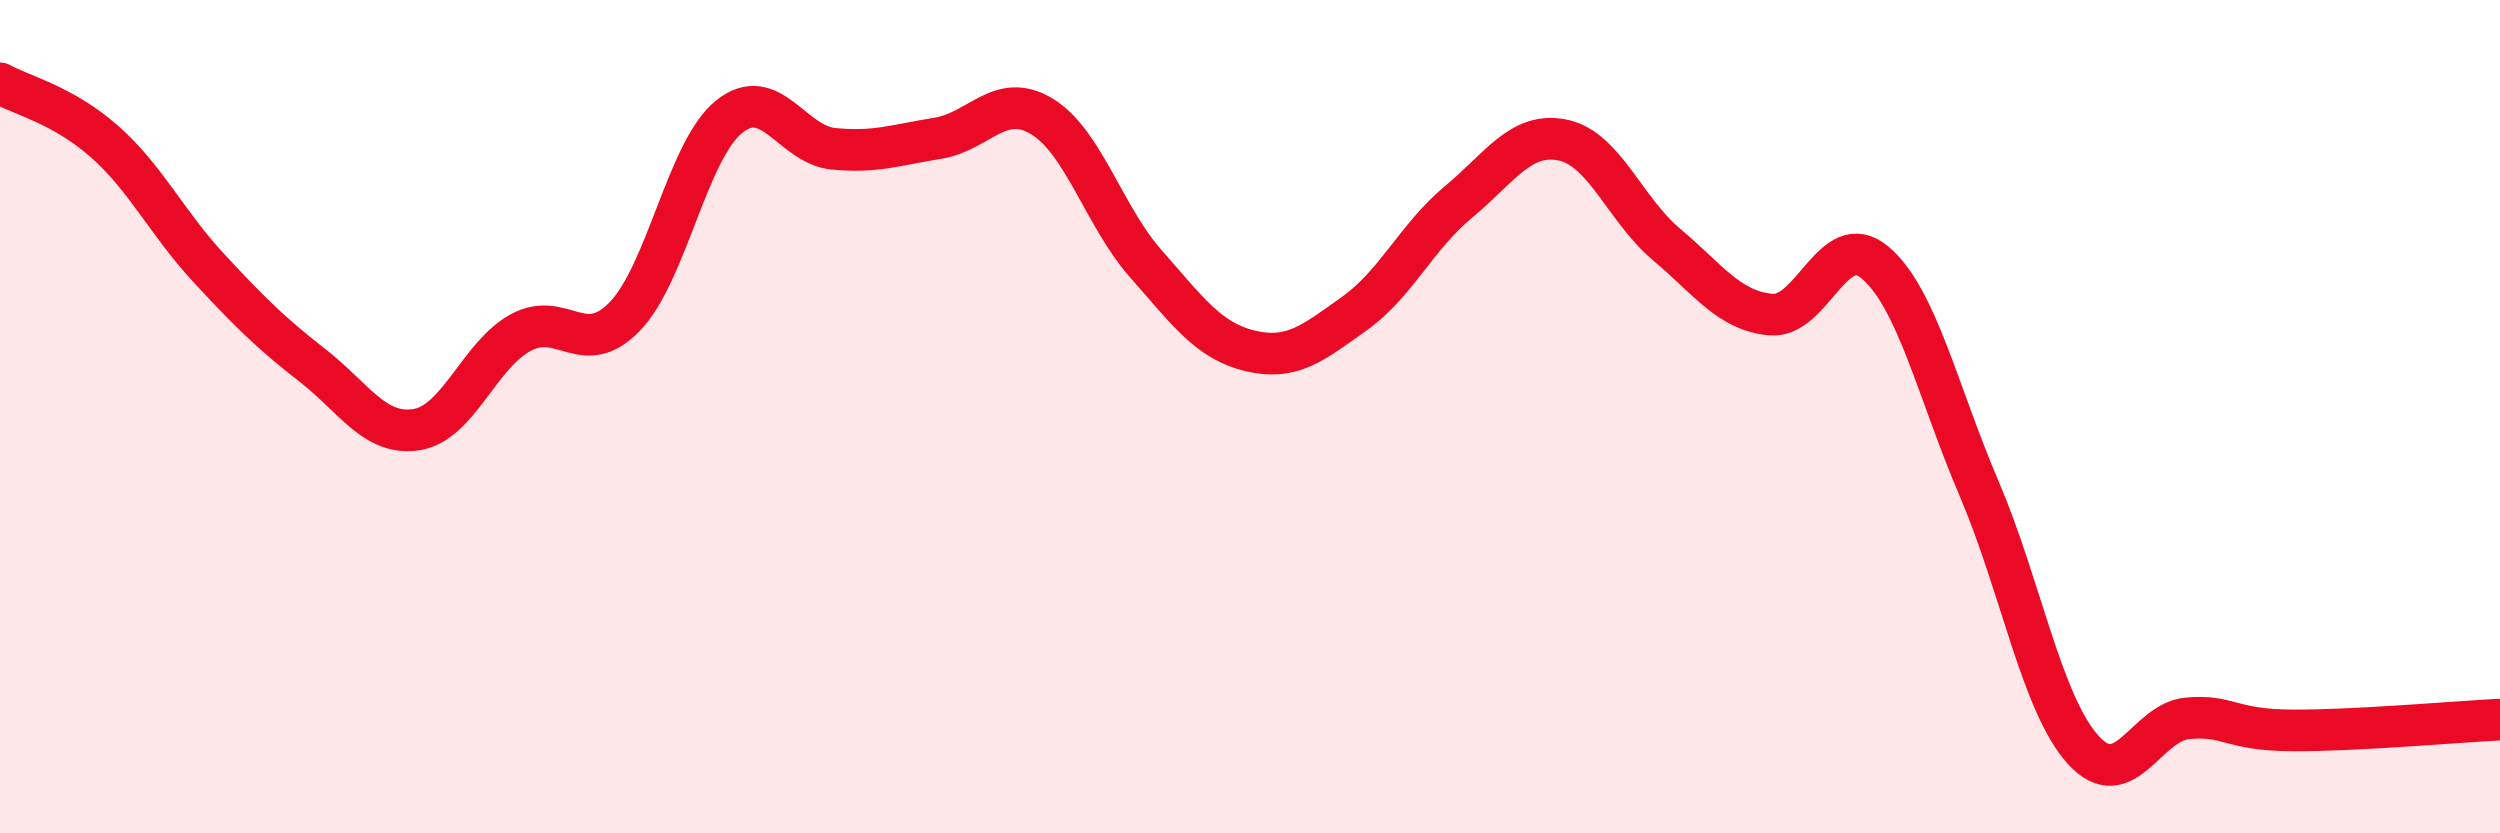
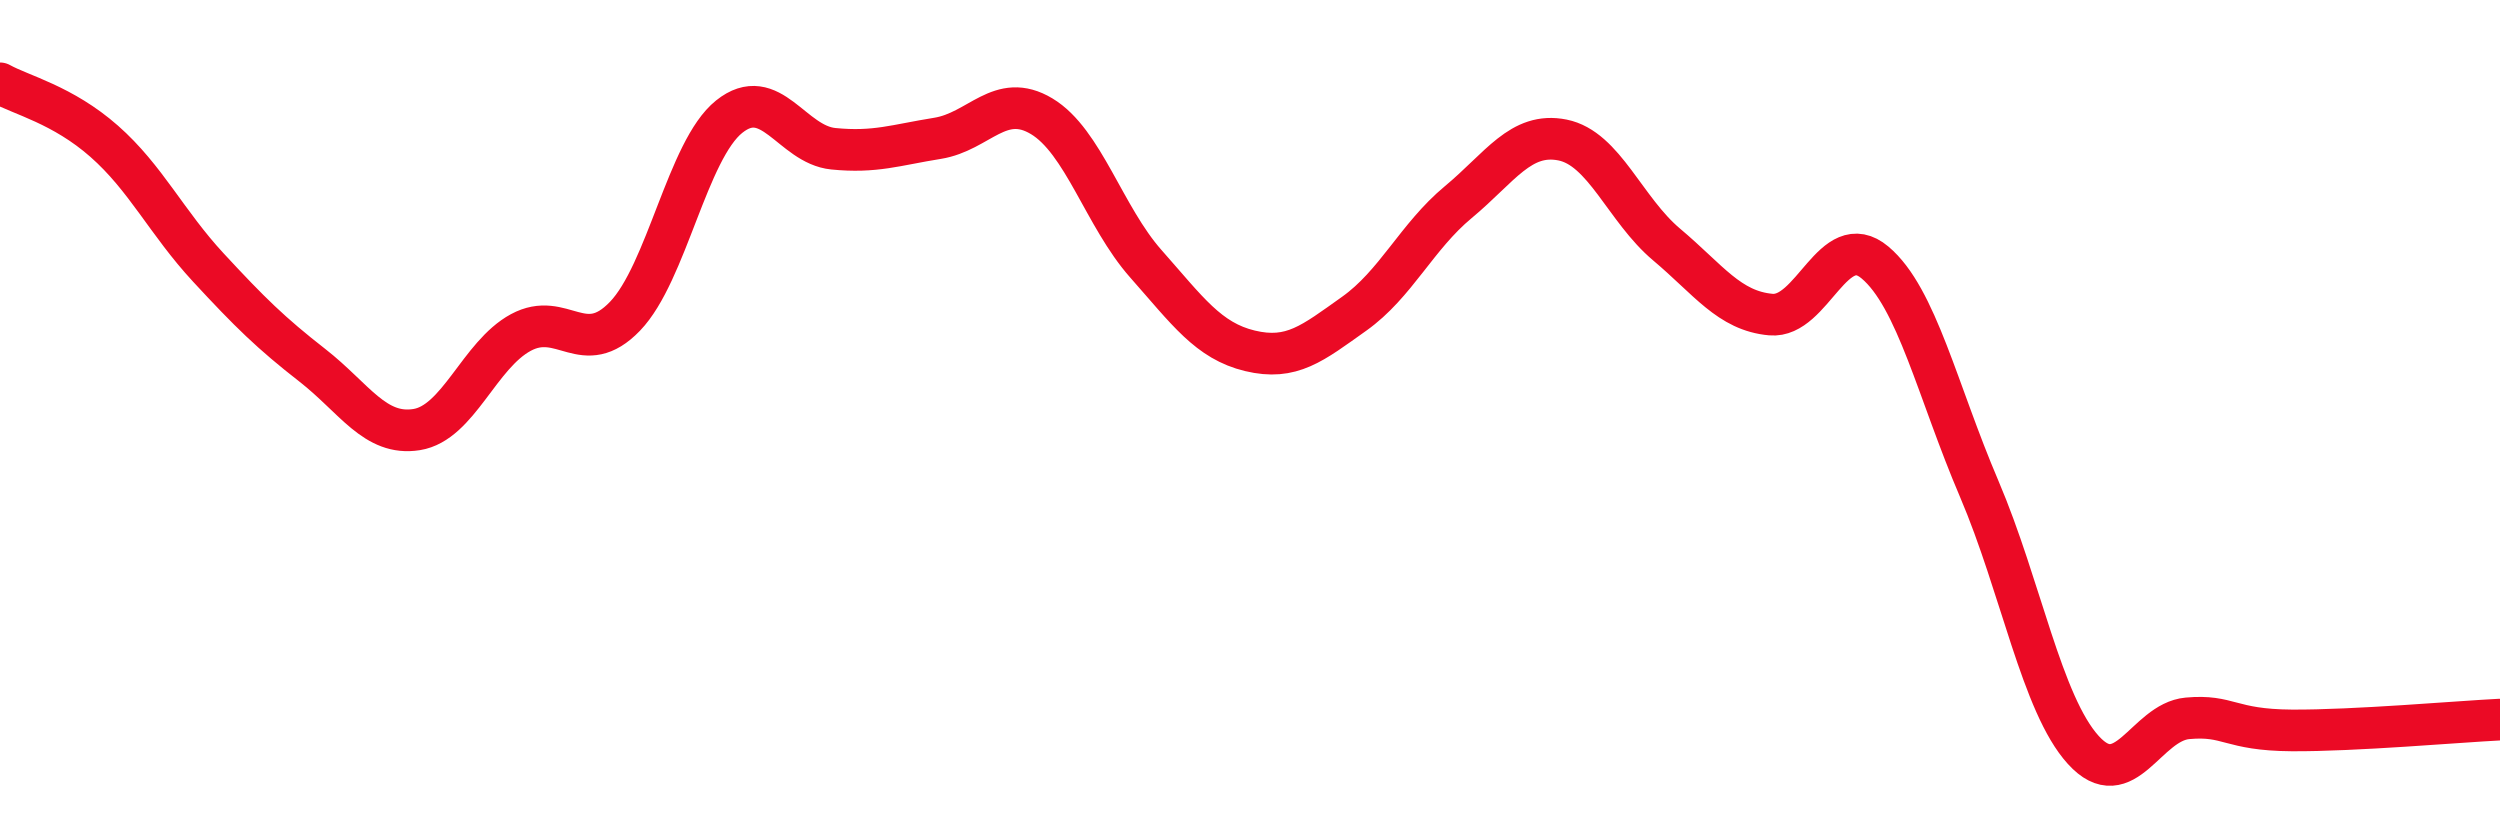
<svg xmlns="http://www.w3.org/2000/svg" width="60" height="20" viewBox="0 0 60 20">
-   <path d="M 0,2 C 0.5,2.28 1.5,2.51 2.5,3.39 C 3.5,4.27 4,5.34 5,6.42 C 6,7.5 6.5,7.99 7.5,8.77 C 8.5,9.55 9,10.47 10,10.31 C 11,10.15 11.5,8.52 12.5,7.98 C 13.5,7.44 14,8.63 15,7.59 C 16,6.55 16.5,3.6 17.5,2.8 C 18.5,2 19,3.47 20,3.57 C 21,3.67 21.5,3.48 22.5,3.32 C 23.5,3.16 24,2.19 25,2.79 C 26,3.39 26.5,5.2 27.5,6.33 C 28.5,7.46 29,8.18 30,8.42 C 31,8.66 31.5,8.24 32.5,7.53 C 33.5,6.82 34,5.68 35,4.85 C 36,4.02 36.5,3.16 37.5,3.36 C 38.5,3.56 39,5.03 40,5.87 C 41,6.71 41.5,7.46 42.5,7.55 C 43.5,7.64 44,5.46 45,6.3 C 46,7.14 46.5,9.39 47.5,11.73 C 48.5,14.07 49,16.9 50,18 C 51,19.1 51.5,17.33 52.5,17.24 C 53.5,17.15 53.5,17.52 55,17.53 C 56.5,17.54 59,17.32 60,17.27L60 20L0 20Z" fill="#EB0A25" opacity="0.1" stroke-linecap="round" stroke-linejoin="round" />
  <path d="M 0,2 C 0.5,2.28 1.5,2.51 2.5,3.39 C 3.5,4.27 4,5.34 5,6.42 C 6,7.5 6.5,7.99 7.5,8.77 C 8.5,9.55 9,10.47 10,10.31 C 11,10.15 11.5,8.52 12.5,7.98 C 13.5,7.44 14,8.63 15,7.59 C 16,6.55 16.5,3.6 17.5,2.8 C 18.5,2 19,3.47 20,3.57 C 21,3.67 21.5,3.48 22.5,3.32 C 23.5,3.16 24,2.19 25,2.79 C 26,3.39 26.5,5.2 27.5,6.33 C 28.5,7.46 29,8.18 30,8.42 C 31,8.66 31.5,8.24 32.5,7.53 C 33.5,6.82 34,5.68 35,4.85 C 36,4.02 36.5,3.16 37.5,3.36 C 38.5,3.56 39,5.03 40,5.87 C 41,6.71 41.5,7.46 42.5,7.55 C 43.5,7.64 44,5.46 45,6.3 C 46,7.14 46.5,9.39 47.5,11.73 C 48.5,14.07 49,16.9 50,18 C 51,19.1 51.5,17.33 52.5,17.24 C 53.5,17.15 53.5,17.52 55,17.53 C 56.5,17.54 59,17.32 60,17.27" stroke="#EB0A25" stroke-width="1" fill="none" stroke-linecap="round" stroke-linejoin="round" />
</svg>